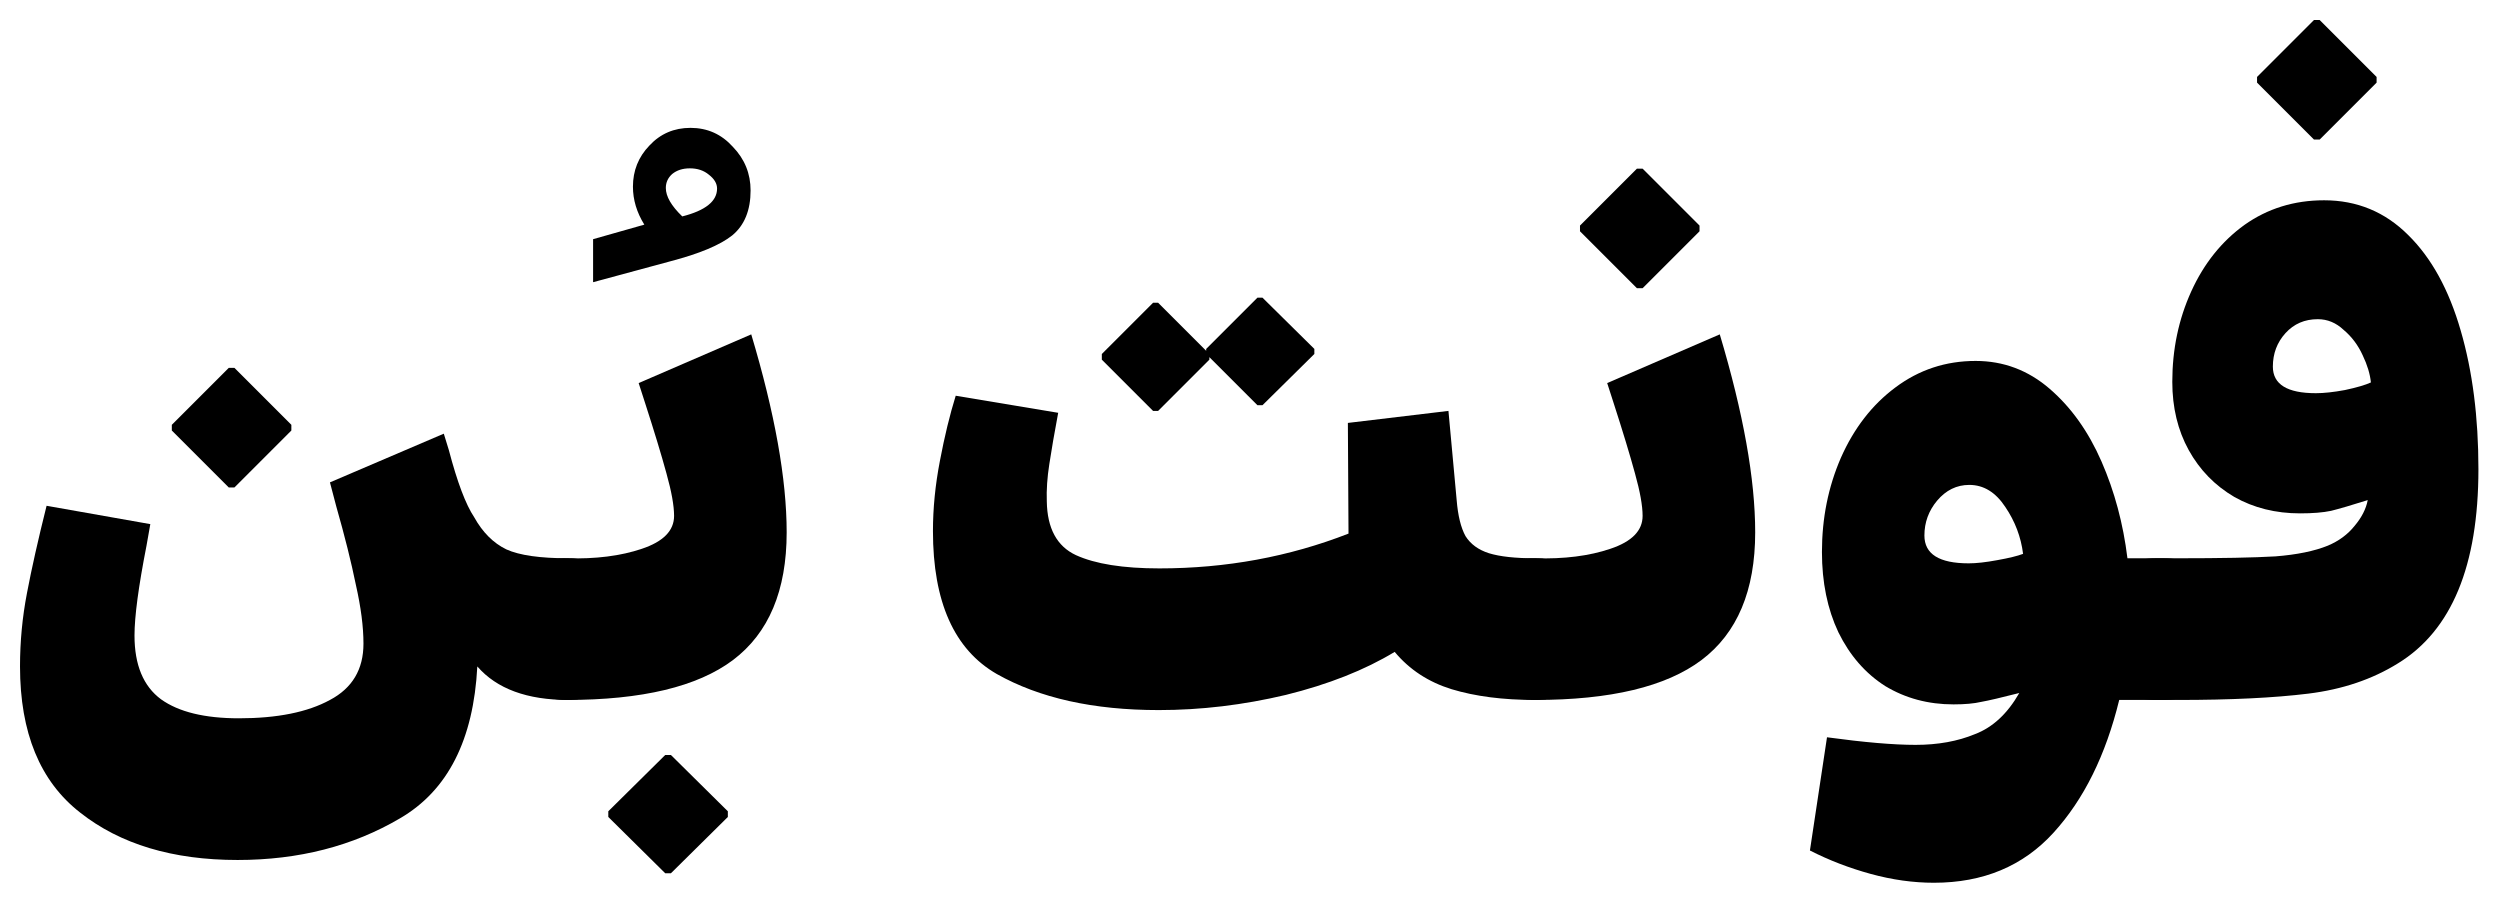
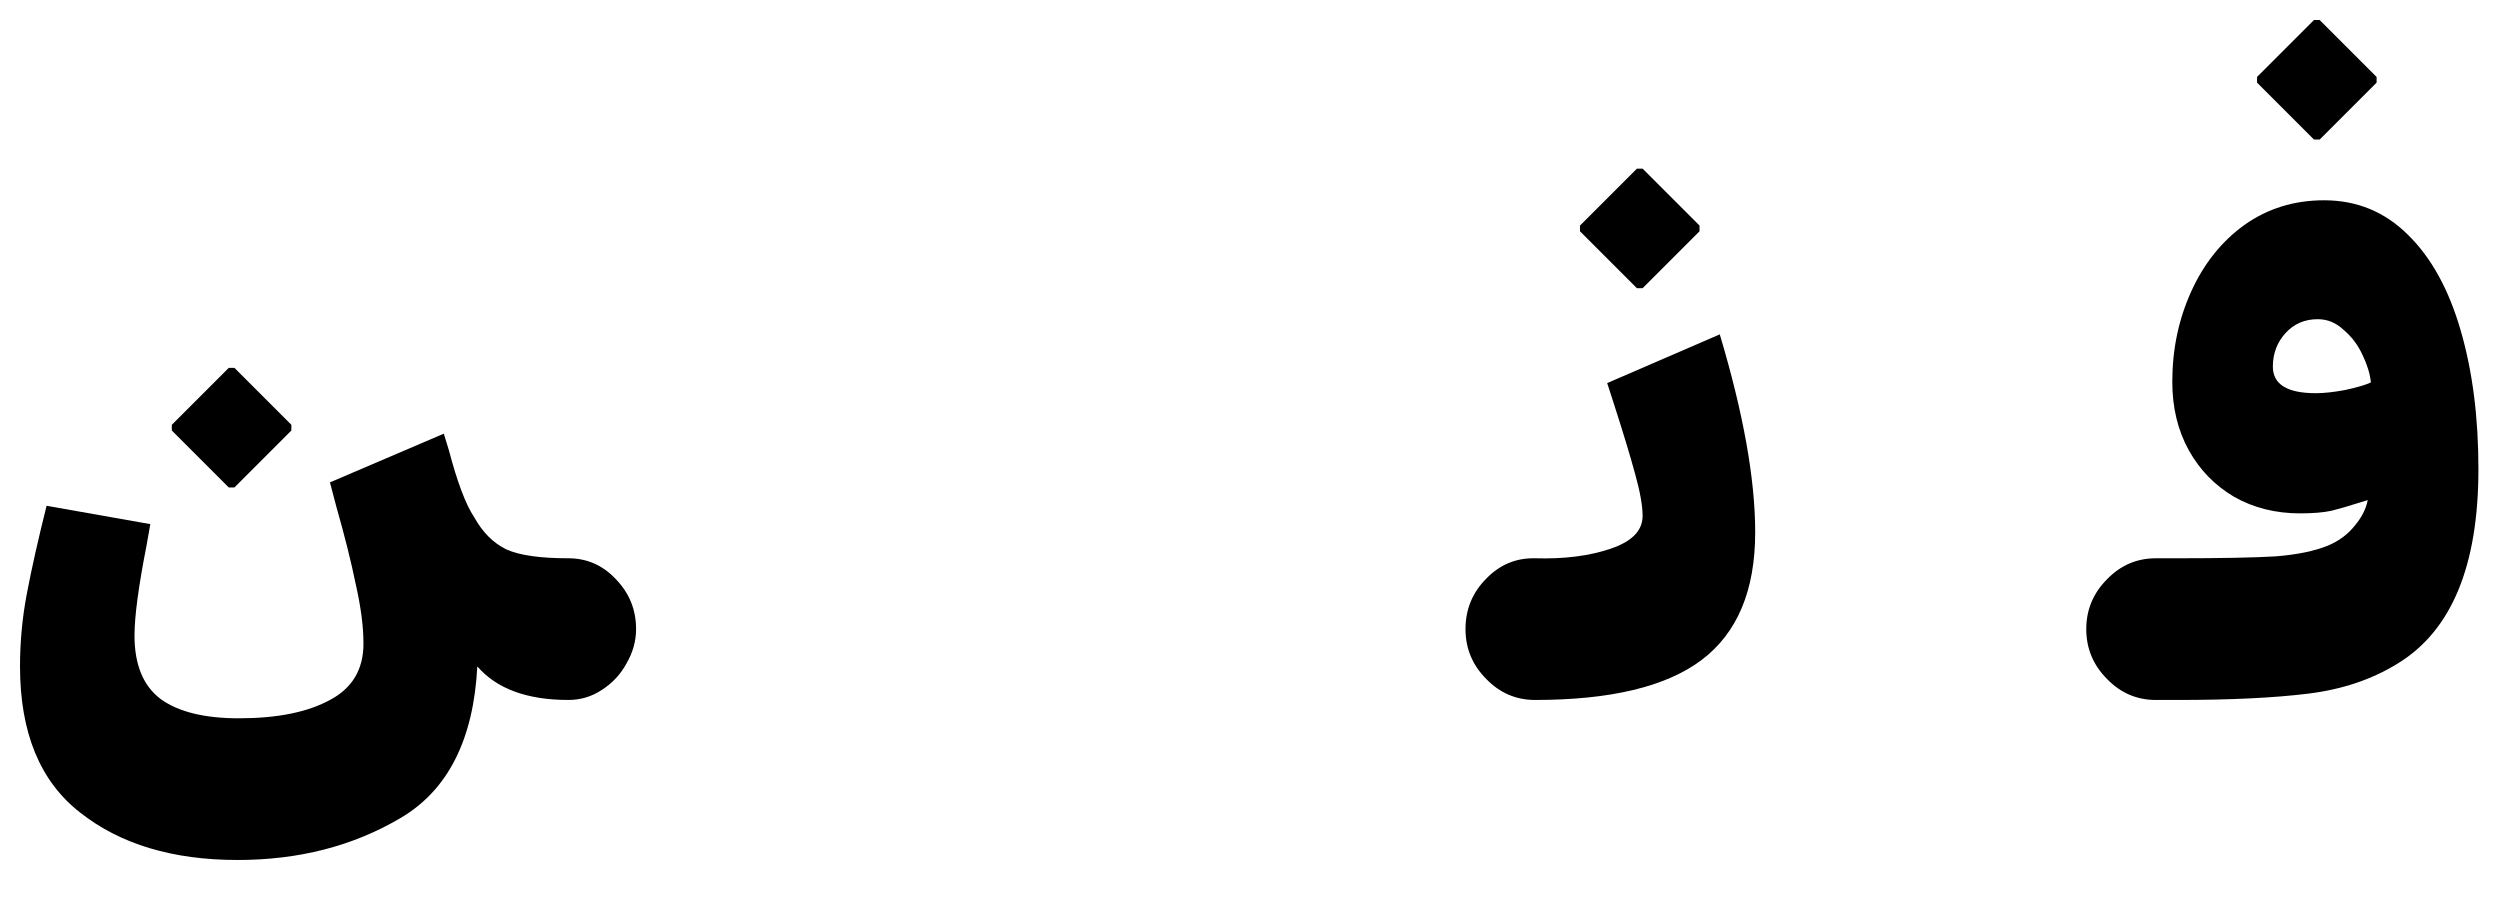
<svg xmlns="http://www.w3.org/2000/svg" width="1249" height="452" viewBox="0 0 1249 452" fill="none">
  <path d="M118.704 429.648C86.261 429.648 60.033 421.748 40.02 405.948C20.007 390.359 10 366.027 10 332.952C10 320.523 11.159 308.304 13.476 296.296C15.793 284.077 19.059 269.541 23.272 252.688L75.096 261.852L73.2 272.596C69.197 293.031 67.196 307.988 67.196 317.468C67.196 332.215 71.62 342.853 80.468 349.384C89.316 355.704 102.272 358.864 119.336 358.864C138.507 358.864 153.675 355.809 164.84 349.7C176.005 343.801 181.588 334.427 181.588 321.576C181.588 313.149 180.324 303.353 177.796 292.188C175.479 280.812 172.213 267.751 168 253.004L164.84 240.996L221.72 216.664L224.248 224.88C228.461 240.891 232.675 252.056 236.888 258.376C241.101 265.96 246.473 271.332 253.004 274.492C259.535 277.441 269.857 278.916 283.972 278.916C293.241 278.916 301.141 282.392 307.672 289.344C314.413 296.296 317.784 304.617 317.784 314.308C317.784 320.207 316.204 325.895 313.044 331.372C310.095 336.849 305.987 341.273 300.72 344.644C295.664 348.015 290.081 349.7 283.972 349.7C263.327 349.7 248.159 344.117 238.468 332.952C236.572 369.608 223.721 394.888 199.916 408.792C176.321 422.696 149.251 429.648 118.704 429.648ZM85.84 215.084V212.24L114.28 183.8H117.124L145.564 212.24V215.084L117.124 243.524H114.28L85.84 215.084Z" fill="black" />
-   <path d="M296.308 119.496L321.904 112.228C318.112 106.119 316.216 99.799 316.216 93.268C316.216 85.263 318.955 78.416 324.432 72.728C329.91 66.829 336.756 63.88 344.972 63.88C353.399 63.88 360.456 67.04 366.144 73.36C372.043 79.469 374.992 86.737 374.992 95.164C374.992 105.065 371.938 112.544 365.828 117.6C359.719 122.445 349.396 126.764 334.86 130.556L296.308 140.984V119.496ZM340.864 108.12C352.451 105.171 358.244 100.536 358.244 94.216C358.244 91.688 356.875 89.371 354.136 87.264C351.608 85.157 348.448 84.104 344.656 84.104C341.075 84.104 338.126 85.052 335.808 86.948C333.702 88.844 332.648 91.161 332.648 93.9C332.648 98.113 335.387 102.853 340.864 108.12Z" fill="black" />
-   <path d="M283.051 349.7C273.571 349.7 265.46 346.224 258.719 339.272C251.767 332.32 248.291 323.999 248.291 314.308C248.291 304.407 251.767 295.98 258.719 289.028C265.46 282.076 273.571 278.705 283.051 278.916C297.587 279.337 310.122 277.757 320.655 274.176C331.399 270.595 336.771 265.117 336.771 257.744C336.771 252.688 335.507 245.631 332.979 236.572C330.451 227.303 326.87 215.505 322.235 201.18L319.075 191.384L375.323 167.052C387.12 206.447 393.019 239.416 393.019 265.96C393.019 295.032 384.066 316.309 366.159 329.792C348.463 343.064 320.76 349.7 283.051 349.7ZM303.907 408.16V405.316L332.347 377.192H335.191L363.631 405.316V408.16L335.191 436.284H332.347L303.907 408.16Z" fill="black" />
-   <path d="M578.914 354.756C546.26 354.756 519.295 348.752 498.018 336.744C476.74 324.525 466.102 300.72 466.102 265.328C466.102 253.952 467.26 242.26 469.578 230.252C471.895 218.033 474.528 207.184 477.478 197.704L528.67 206.236C526.774 216.348 525.299 224.88 524.246 231.832C523.192 238.573 522.771 244.788 522.982 250.476C523.192 263.959 528.038 272.912 537.518 277.336C547.208 281.76 561.112 283.972 579.23 283.972C612.515 283.972 644.01 278.179 673.714 266.592L673.398 211.292L723.642 205.288L727.75 249.844C728.382 257.639 729.856 263.643 732.174 267.856C734.702 271.859 738.599 274.703 743.866 276.388C749.343 278.073 757.032 278.916 766.934 278.916C776.414 278.916 784.524 282.392 791.266 289.344C798.007 296.296 801.378 304.617 801.378 314.308C801.378 323.999 798.007 332.32 791.266 339.272C784.524 346.224 776.414 349.7 766.934 349.7C750.923 349.7 737.019 347.909 725.222 344.328C713.635 340.747 704.155 334.532 696.782 325.684C681.824 334.743 663.707 341.905 642.43 347.172C621.152 352.228 599.98 354.756 578.914 354.756ZM550.474 179.692V176.848L576.07 151.252H578.598L602.614 175.268V174.32L628.21 148.724H630.738L656.65 174.32V176.848L630.738 202.444H628.21L604.194 178.428V179.692L578.598 205.288H576.07L550.474 179.692Z" fill="black" />
  <path d="M766.926 349.7C757.446 349.7 749.336 346.224 742.594 339.272C735.642 332.32 732.166 323.999 732.166 314.308C732.166 304.407 735.642 295.98 742.594 289.028C749.336 282.076 757.446 278.705 766.926 278.916C781.462 279.337 793.997 277.757 804.53 274.176C815.274 270.595 820.646 265.117 820.646 257.744C820.646 252.688 819.382 245.631 816.854 236.572C814.326 227.303 810.745 215.505 806.11 201.18L802.95 191.384L859.198 167.052C870.995 206.447 876.894 239.416 876.894 265.96C876.894 295.032 867.941 316.309 850.034 329.792C832.338 343.064 804.635 349.7 766.926 349.7ZM789.362 115.544V112.7L817.802 84.26H820.646L849.086 112.7V115.544L820.646 143.984H817.802L789.362 115.544Z" fill="black" />
-   <path d="M966.174 441.024C955.851 441.024 945.318 439.549 934.574 436.6C923.83 433.651 913.718 429.753 904.238 424.908L912.77 368.344C931.309 370.872 946.055 372.136 957.01 372.136C968.175 372.136 978.077 370.345 986.714 366.764C995.562 363.393 1002.94 356.547 1008.83 346.224C999.775 348.541 993.455 350.016 989.874 350.648C986.293 351.491 981.658 351.912 975.97 351.912C963.33 351.912 951.954 348.857 941.842 342.748C931.941 336.428 924.146 327.475 918.458 315.888C912.981 304.301 910.242 290.924 910.242 275.756C910.242 258.903 913.402 243.208 919.722 228.672C926.253 213.925 935.311 202.233 946.898 193.596C958.695 184.748 972.073 180.324 987.03 180.324C1000.93 180.324 1013.26 184.959 1024 194.228C1034.75 203.497 1043.38 215.611 1049.91 230.568C1056.44 245.525 1060.76 261.641 1062.87 278.916H1080.88C1090.57 278.916 1098.89 282.392 1105.85 289.344C1112.8 296.296 1116.27 304.617 1116.27 314.308C1116.27 323.999 1112.8 332.32 1105.85 339.272C1098.89 346.224 1090.57 349.7 1080.88 349.7H1058.76C1052.02 377.297 1041.07 399.417 1025.9 416.06C1010.73 432.703 990.822 441.024 966.174 441.024ZM983.554 281.444C987.346 281.444 992.086 280.917 997.774 279.864C1003.67 278.811 1007.99 277.757 1010.73 276.704C1009.68 268.277 1006.73 260.483 1001.88 253.32C997.037 245.947 991.033 242.26 983.87 242.26C977.55 242.26 972.178 244.893 967.754 250.16C963.541 255.216 961.434 261.009 961.434 267.54C961.434 276.809 968.807 281.444 983.554 281.444Z" fill="black" />
  <path d="M1077.06 349.7C1067.58 349.7 1059.47 346.224 1052.73 339.272C1045.78 332.32 1042.3 323.999 1042.3 314.308C1042.3 304.617 1045.78 296.296 1052.73 289.344C1059.47 282.392 1067.58 278.916 1077.06 278.916H1087.81C1109.72 278.916 1126.04 278.6 1136.79 277.968C1147.53 277.125 1156.27 275.335 1163.01 272.596C1168.49 270.279 1172.92 267.013 1176.29 262.8C1179.87 258.587 1182.08 254.268 1182.92 249.844C1174.92 252.372 1168.81 254.163 1164.59 255.216C1160.59 256.059 1155.43 256.48 1149.11 256.48C1136.89 256.48 1125.94 253.741 1116.25 248.264C1106.56 242.576 1098.97 234.781 1093.49 224.88C1088.02 214.979 1085.28 203.603 1085.28 190.752C1085.28 174.531 1088.44 159.468 1094.76 145.564C1101.08 131.66 1109.93 120.6 1121.3 112.384C1132.89 104.168 1146.16 100.06 1161.12 100.06C1177.55 100.06 1191.56 105.853 1203.15 117.44C1214.73 128.816 1223.48 144.721 1229.37 165.156C1235.27 185.38 1238.22 208.448 1238.22 234.36C1238.22 282.603 1224.85 314.94 1198.09 331.372C1185.24 339.377 1170.28 344.433 1153.22 346.54C1136.15 348.647 1114.46 349.7 1088.12 349.7H1077.06ZM1157.01 196.44C1161.01 196.44 1165.86 195.913 1171.55 194.86C1177.45 193.596 1181.76 192.332 1184.5 191.068C1184.08 186.855 1182.71 182.325 1180.39 177.48C1178.08 172.424 1174.92 168.211 1170.91 164.84C1167.12 161.259 1162.8 159.468 1157.96 159.468C1151.43 159.468 1146.06 161.785 1141.84 166.42C1137.63 171.055 1135.52 176.637 1135.52 183.168C1135.52 192.016 1142.69 196.44 1157.01 196.44ZM1127.62 41.284V38.44L1156.06 10H1158.91L1187.35 38.44V41.284L1158.91 69.724H1156.06L1127.62 41.284Z" fill="black" />
</svg>